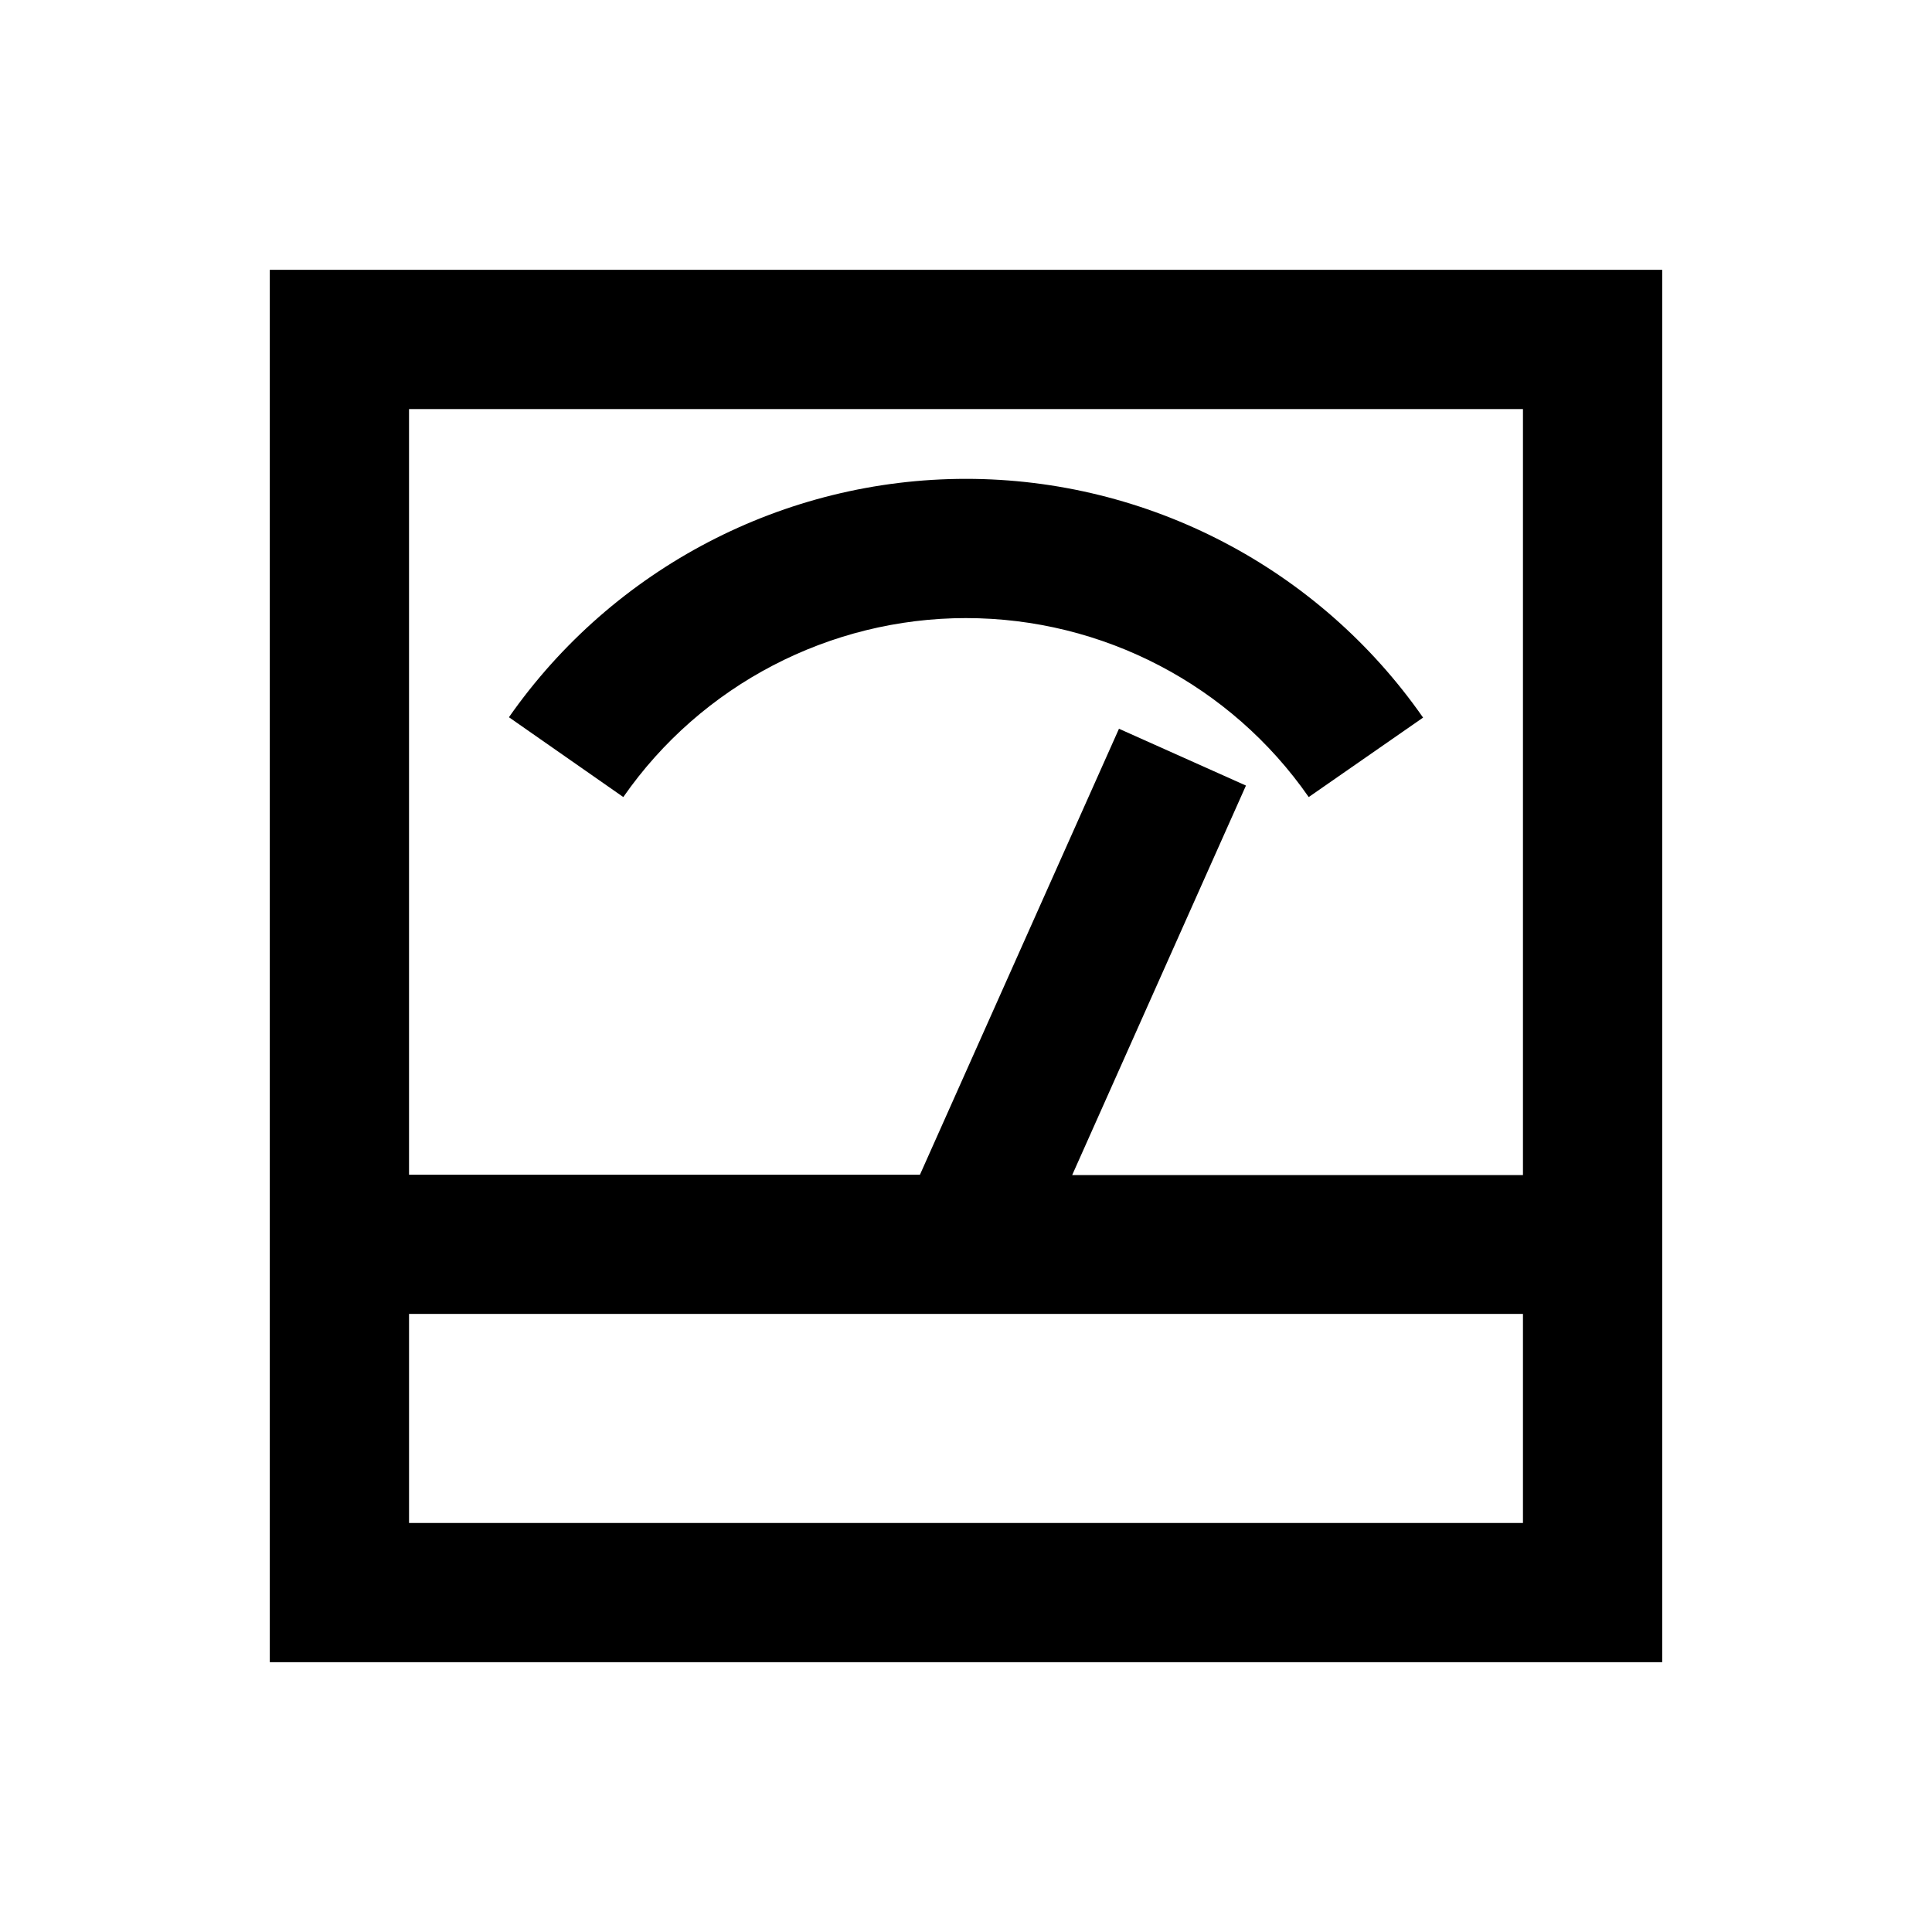
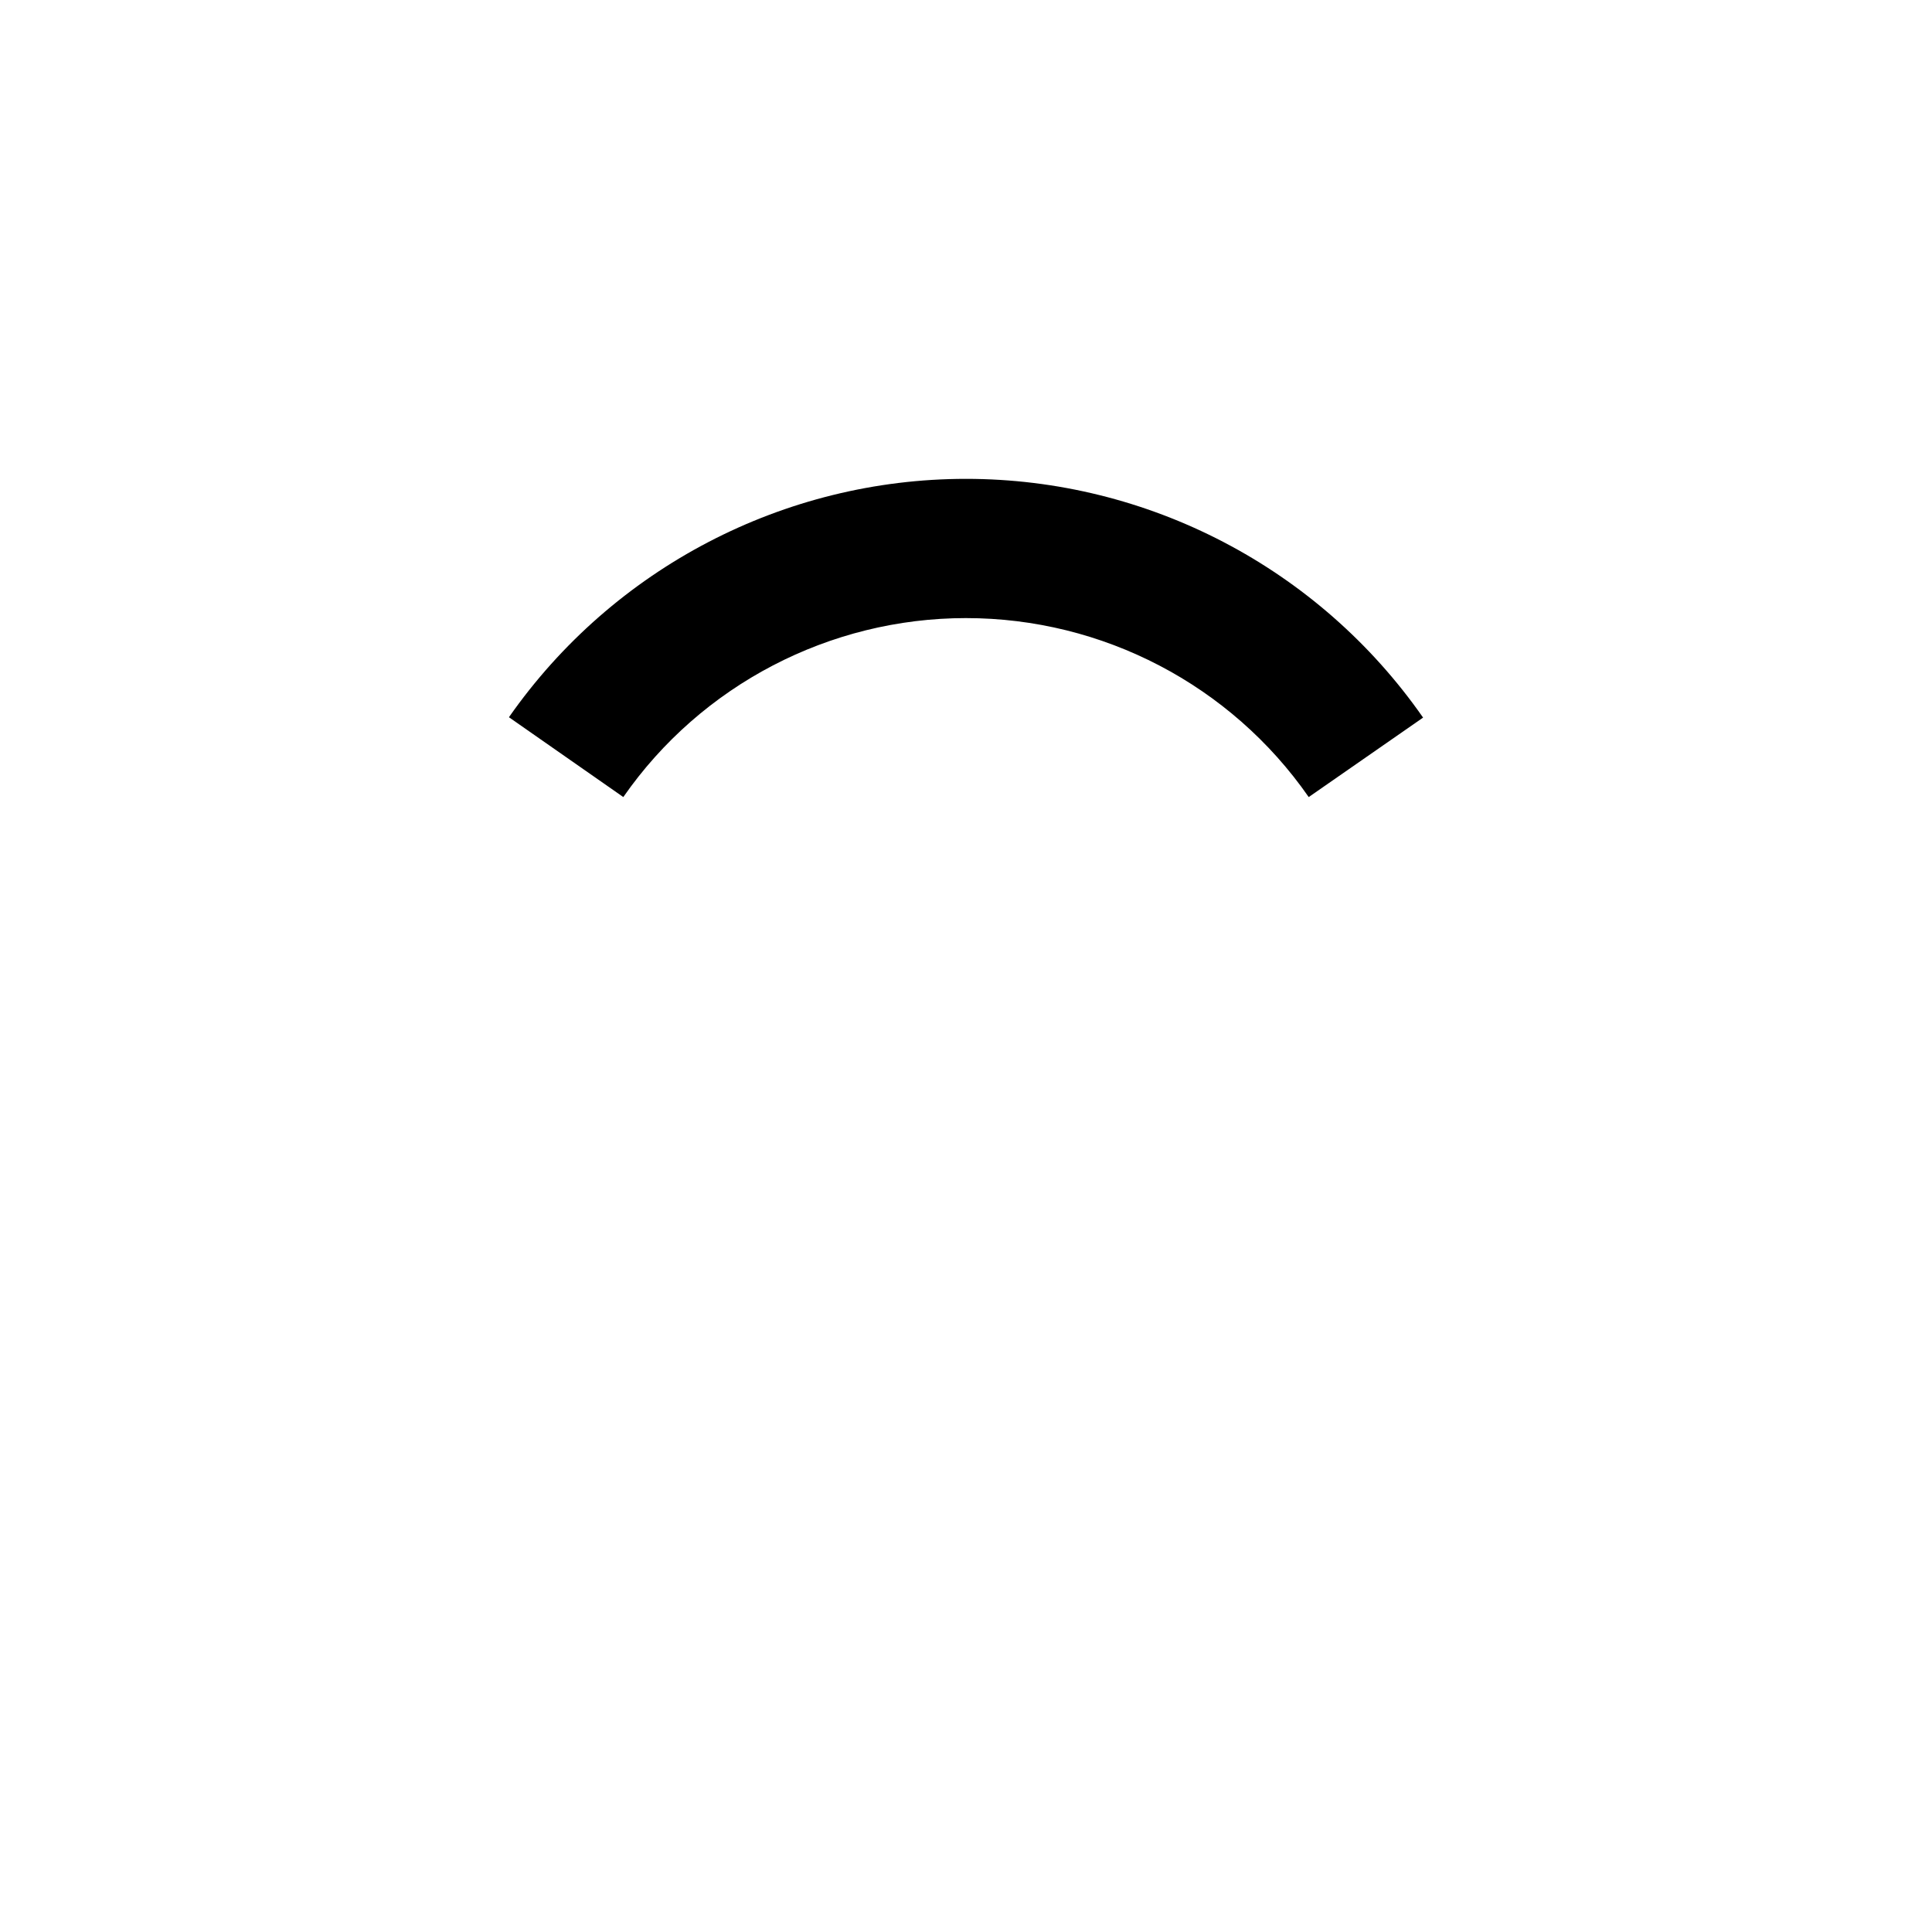
<svg xmlns="http://www.w3.org/2000/svg" fill="#000000" width="800px" height="800px" version="1.1" viewBox="144 144 512 512">
  <g>
-     <path d="m215.5 215.5v369h369v-369zm332.1 36.902v203h-119.46l46.051-103.22-33.652-15.055-52.742 118.18h-135.4v-202.9zm-295.2 295.2v-55.398h295.2v55.398z" />
    <path d="m400 307.8c36.211 0 70.16 17.711 90.824 47.43l30.309-21.059c-27.652-39.656-72.918-63.27-121.13-63.27s-93.48 23.617-121.13 63.172l30.309 21.156c20.66-29.719 54.707-47.43 90.82-47.43z" />
  </g>
</svg>